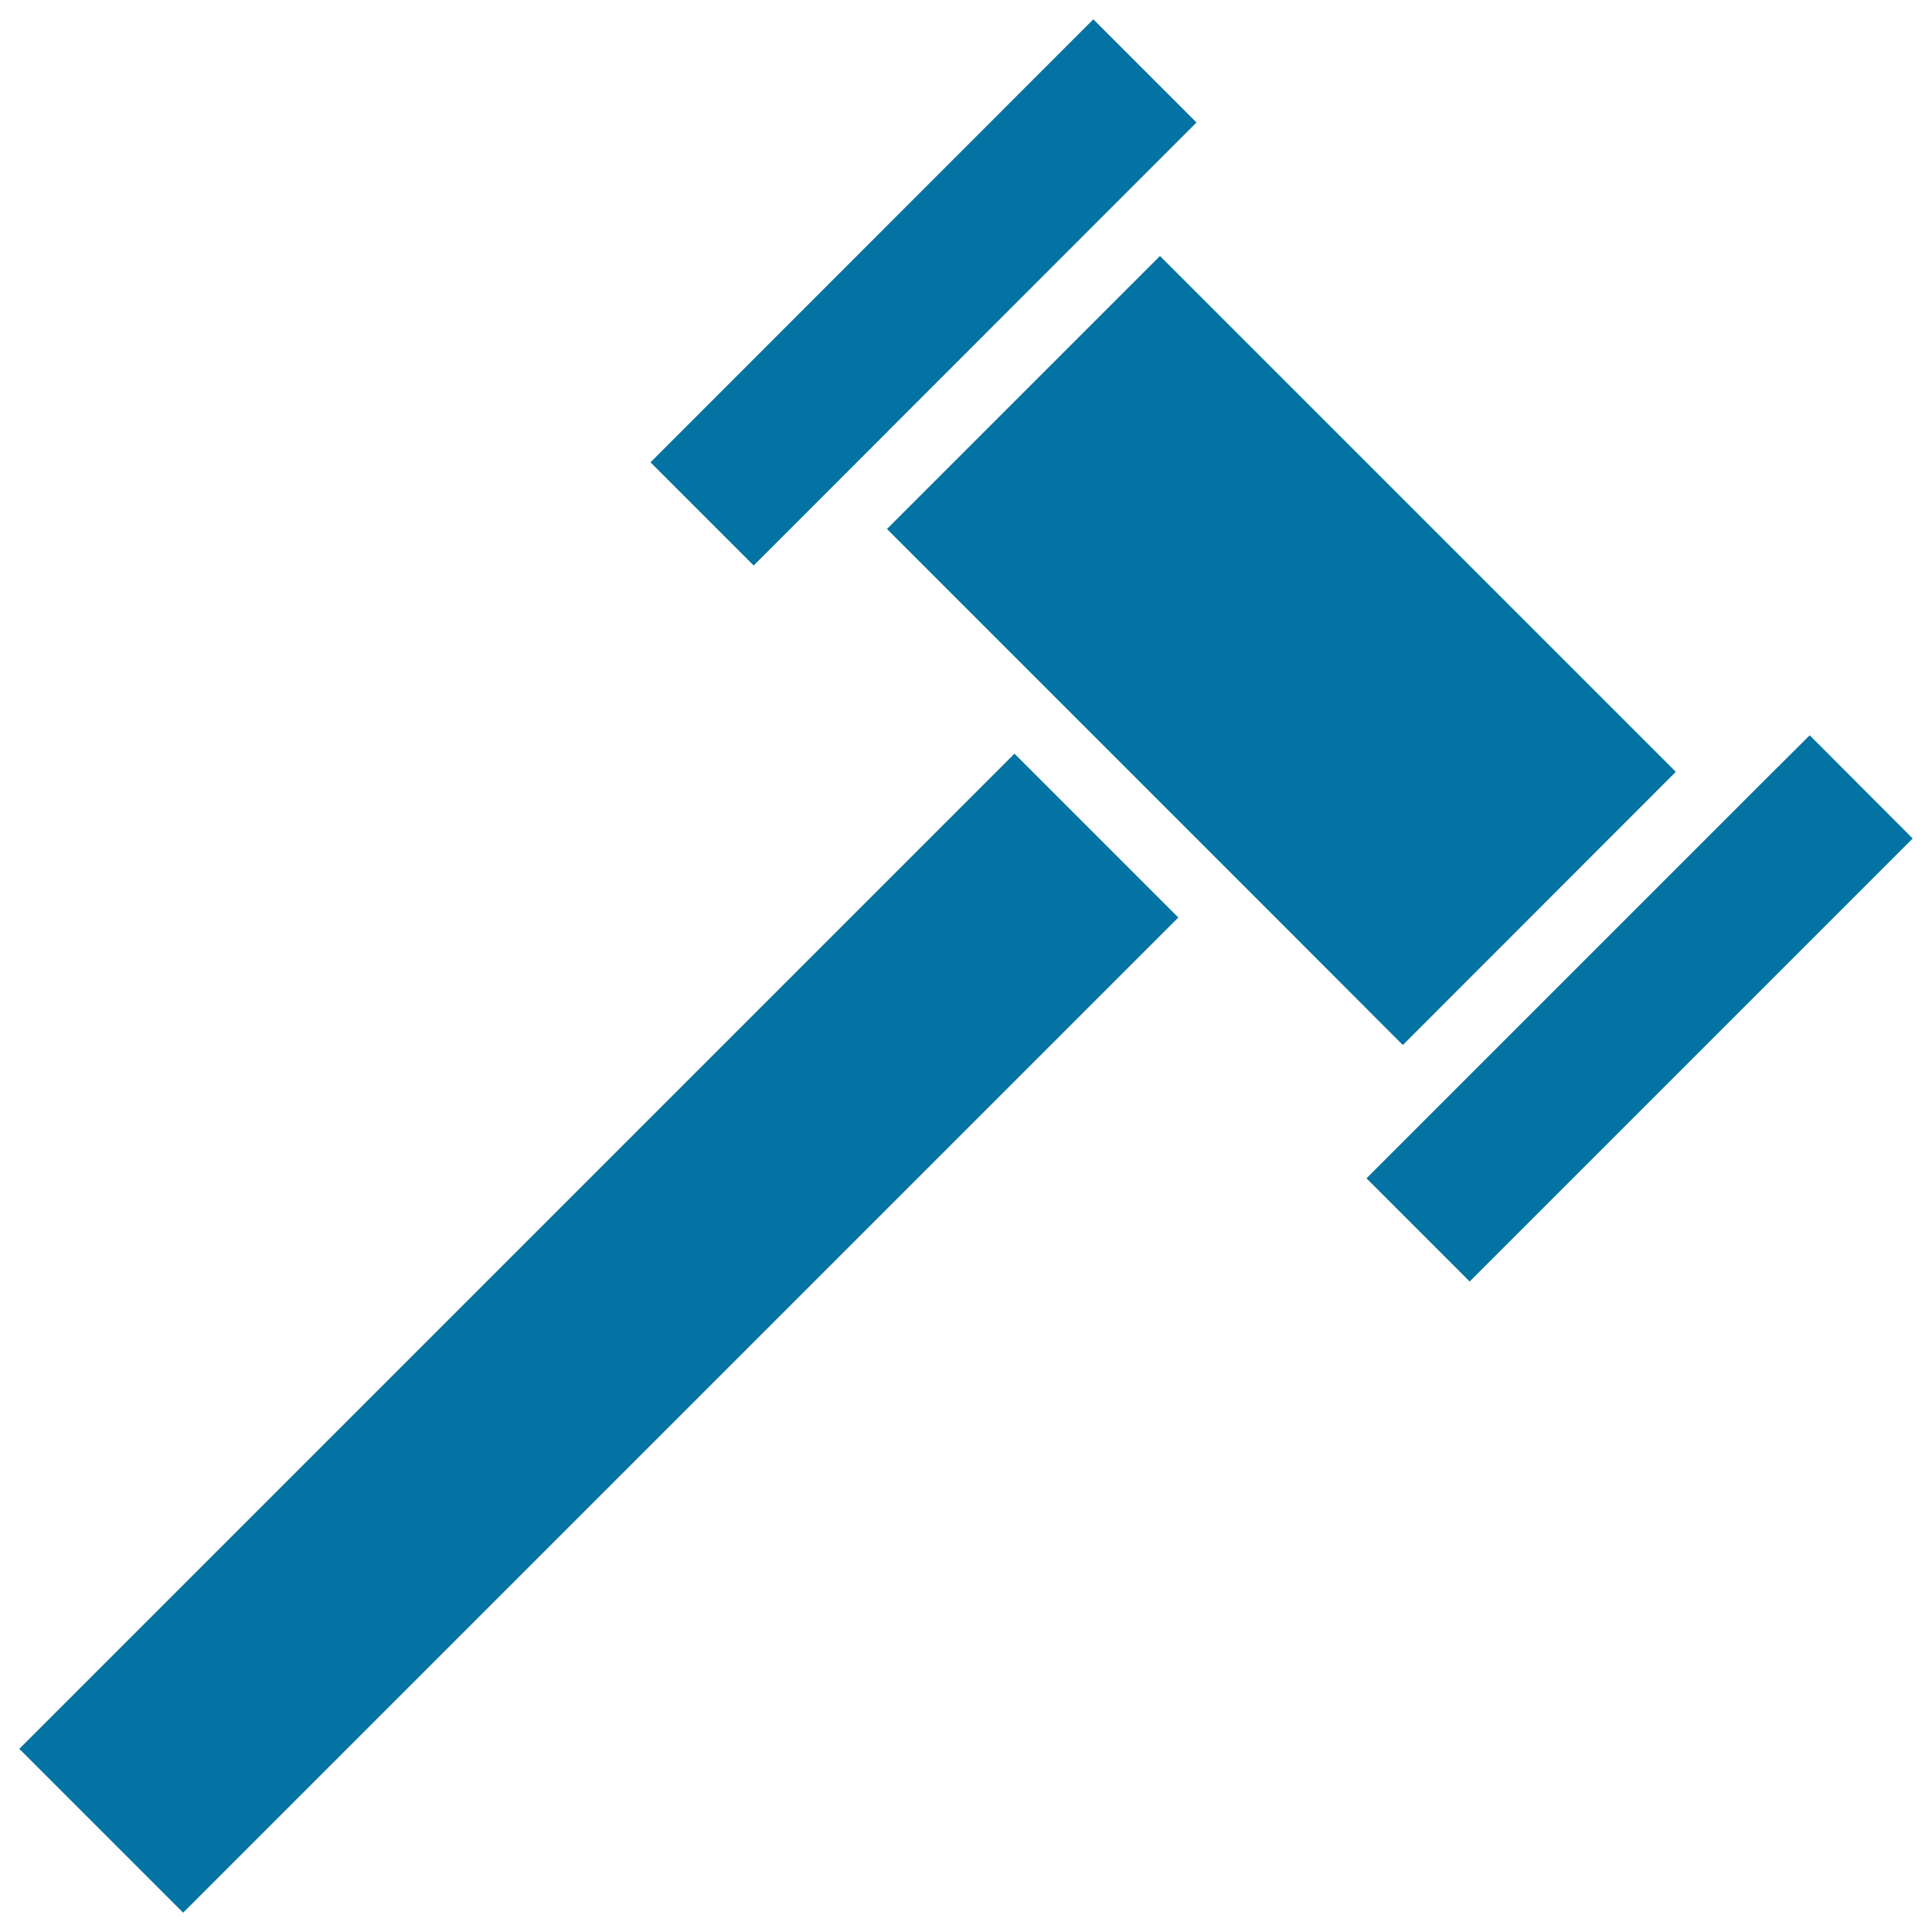
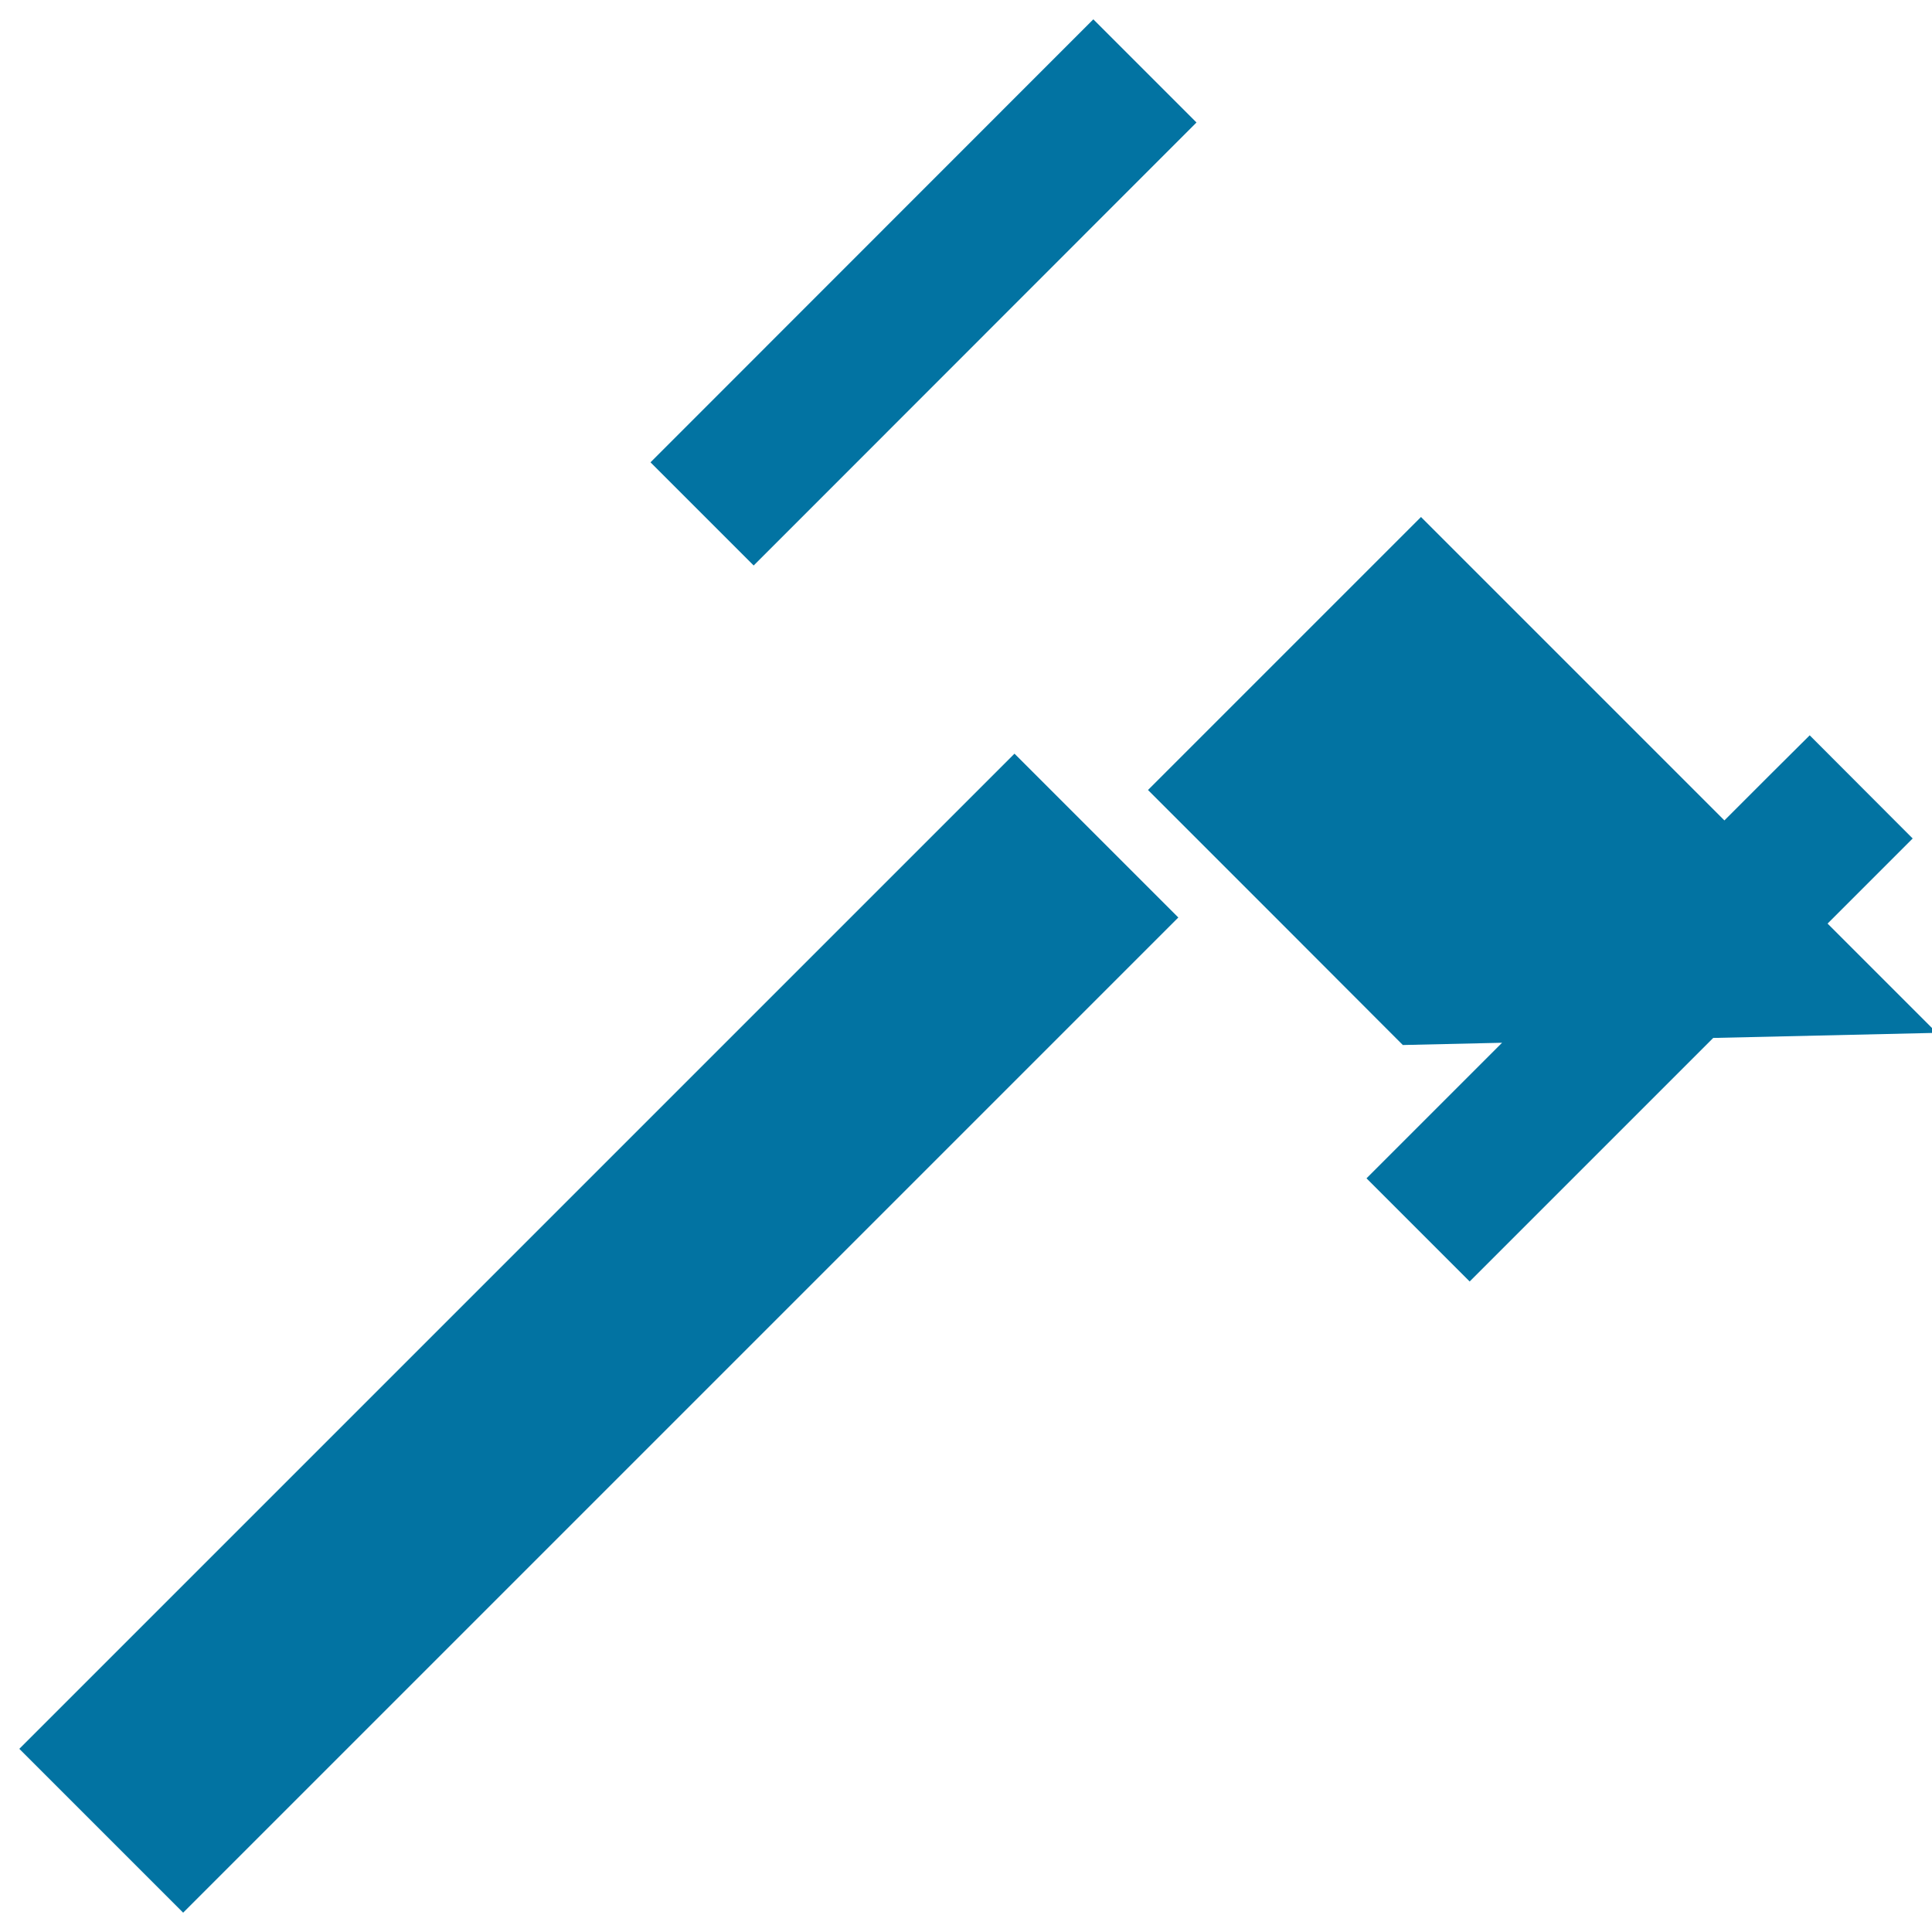
<svg xmlns="http://www.w3.org/2000/svg" viewBox="0 0 1000 1000" style="fill:#0273a2">
  <title>Judge Hammer SVG icon</title>
  <g>
-     <path d="M390.1,292.7l-53.4-53.4L565.9,10l53.4,53.4l-18.9,18.9L408.9,273.9L390.1,292.7z M525.1,390.1l84.8,84.8L94.8,990L10,905.2L525.1,390.1z M660.2,474.9L525.1,339.8l-66-66l141.3-141.3l267,267L726.1,540.9L660.2,474.9z M760.7,663.3l-53.4-53.4l18.9-18.9l191.6-191.6l18.9-18.8L990,434L760.7,663.3z" />
+     <path d="M390.1,292.7l-53.4-53.4L565.9,10l53.4,53.4l-18.9,18.9L408.9,273.9L390.1,292.7z M525.1,390.1l84.8,84.8L94.8,990L10,905.2L525.1,390.1z M660.2,474.9l-66-66l141.3-141.3l267,267L726.1,540.9L660.2,474.9z M760.7,663.3l-53.4-53.4l18.9-18.9l191.6-191.6l18.9-18.8L990,434L760.7,663.3z" />
  </g>
</svg>